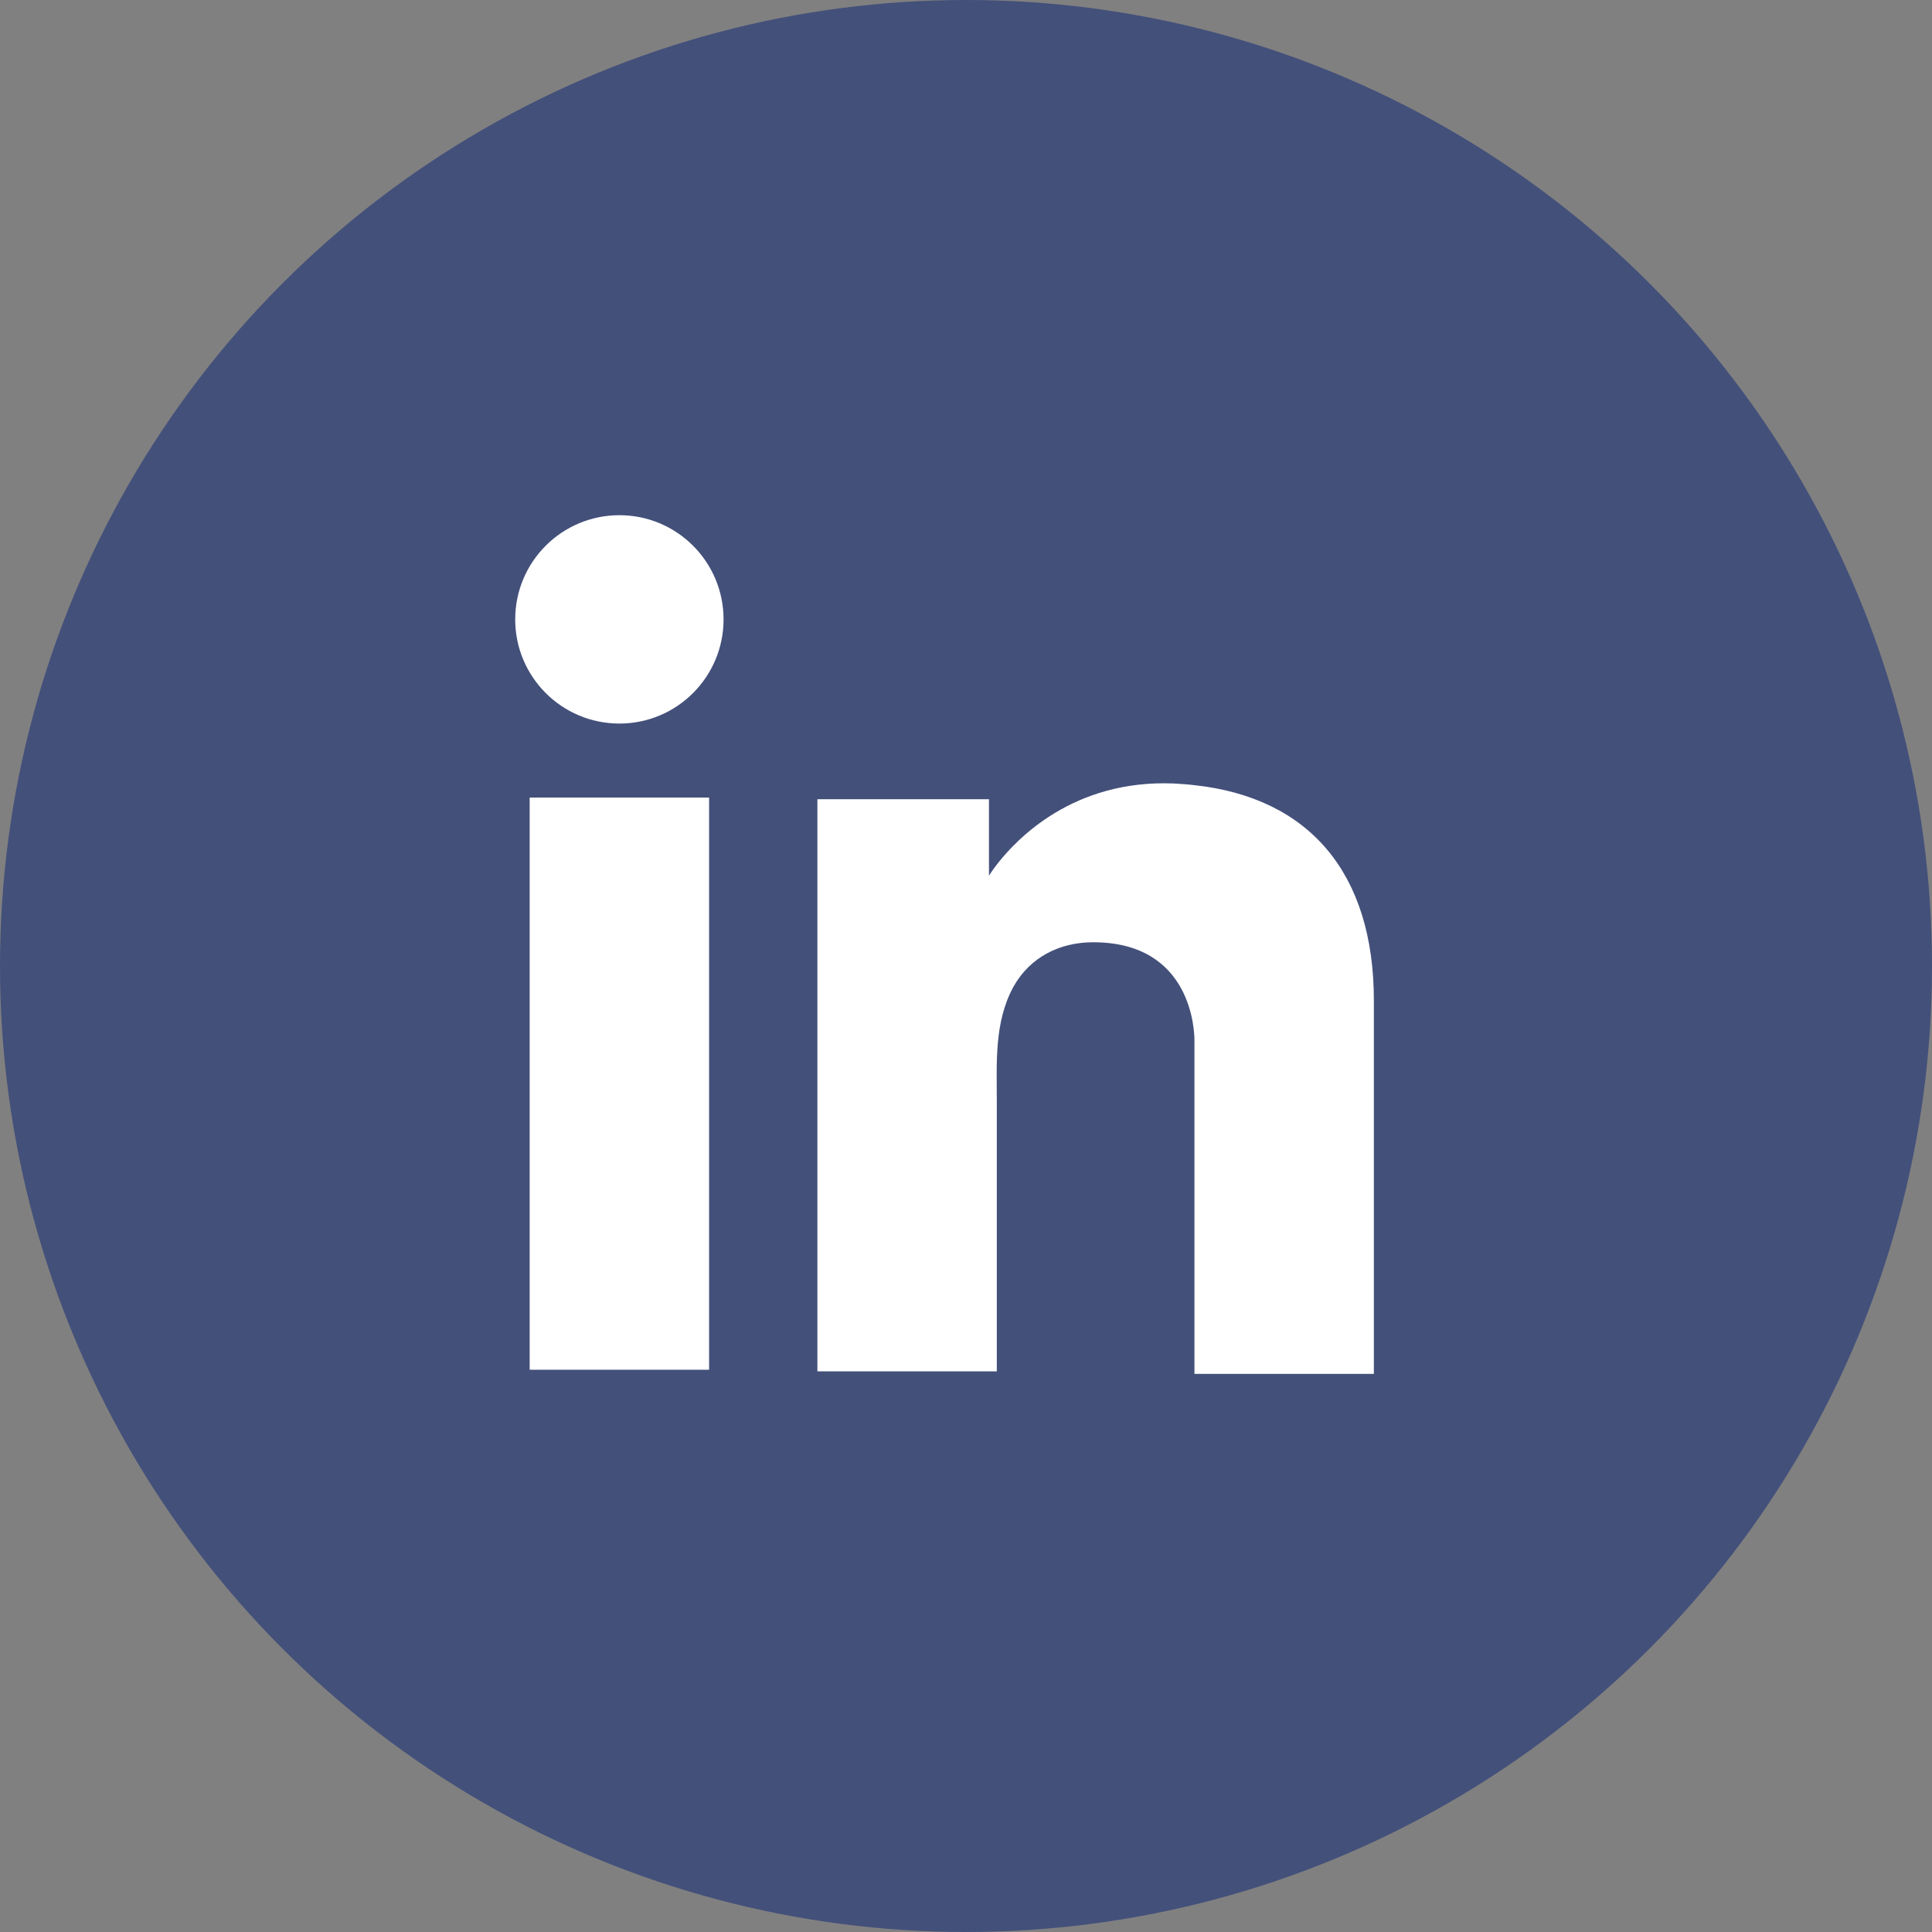
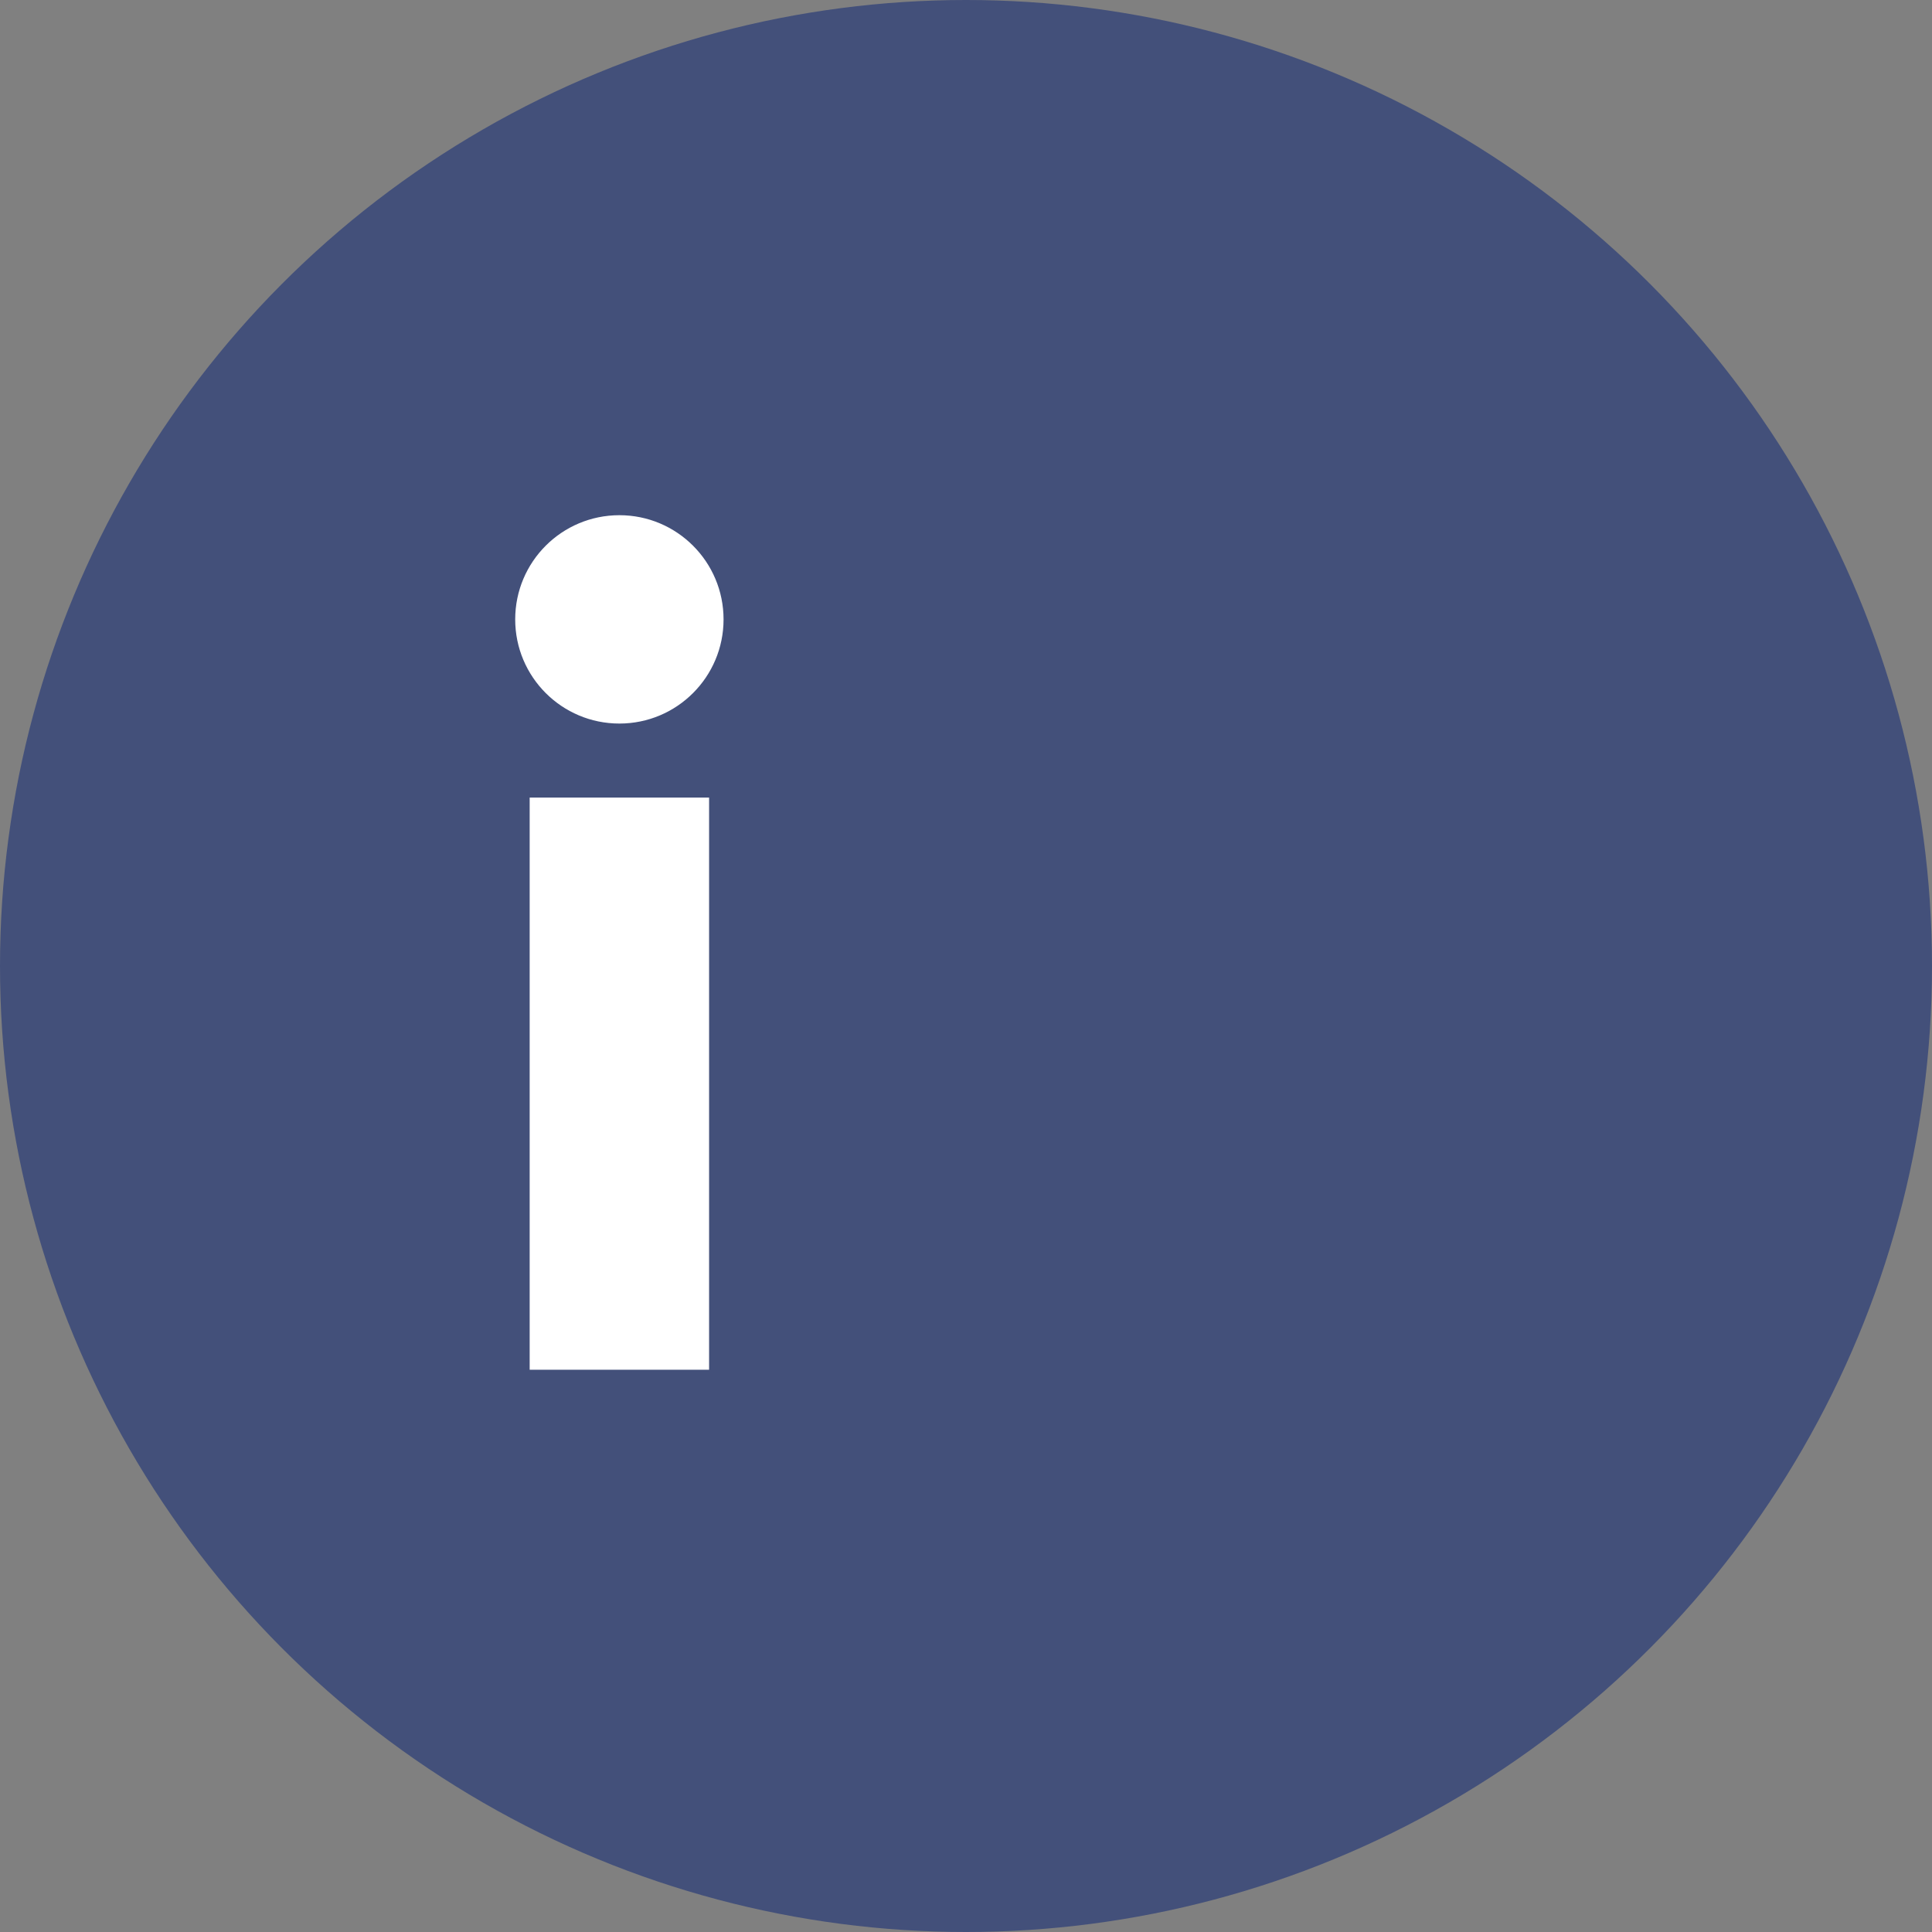
<svg xmlns="http://www.w3.org/2000/svg" width="45" height="45" viewBox="0 0 45 45" fill="none">
  <rect x="0" y="0" width="45" height="45" fill="#808080" stroke="none" />
  <circle cx="22.5" cy="22.5" r="22.5" fill="#43507A" />
-   <path d="M16.516 18.577H12.337V31.904H16.516V18.577Z" fill="white" />
-   <path d="M27.821 18.288C27.667 18.269 27.503 18.259 27.34 18.249C25 18.153 23.68 19.54 23.218 20.137C23.093 20.3 23.035 20.397 23.035 20.397V18.615H19.039V31.942H23.035H23.218C23.218 30.584 23.218 29.236 23.218 27.879C23.218 27.147 23.218 26.415 23.218 25.683C23.218 24.778 23.151 23.815 23.603 22.987C23.988 22.294 24.682 21.947 25.462 21.947C27.773 21.947 27.821 24.037 27.821 24.229C27.821 24.239 27.821 24.248 27.821 24.248V32H32V23.305C32 20.329 30.488 18.577 27.821 18.288Z" fill="white" />
+   <path d="M16.516 18.577H12.337V31.904H16.516Z" fill="white" />
  <path d="M14.427 16.853C15.767 16.853 16.853 15.767 16.853 14.427C16.853 13.086 15.767 12 14.427 12C13.086 12 12 13.086 12 14.427C12 15.767 13.086 16.853 14.427 16.853Z" fill="white" />
</svg>